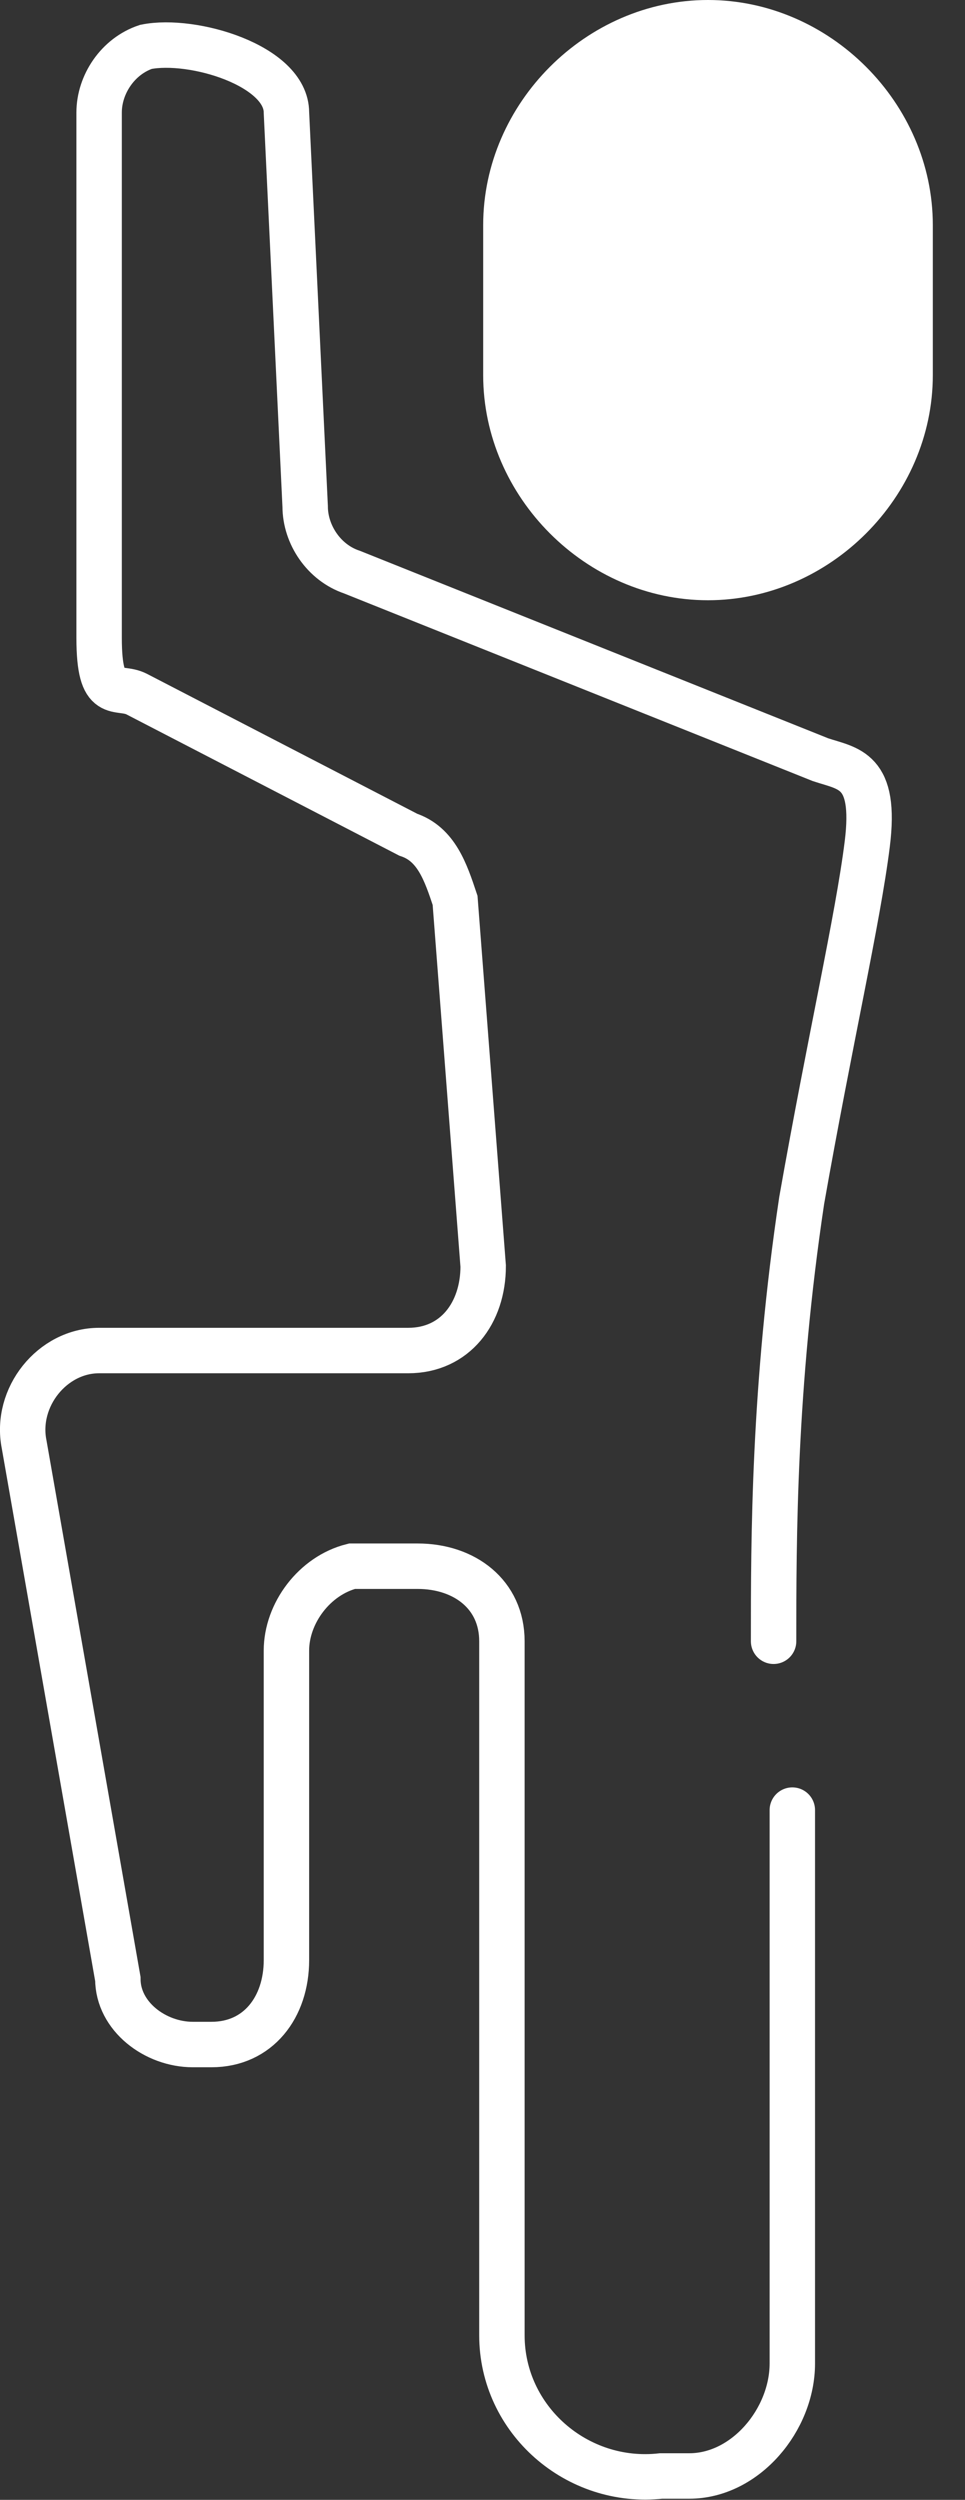
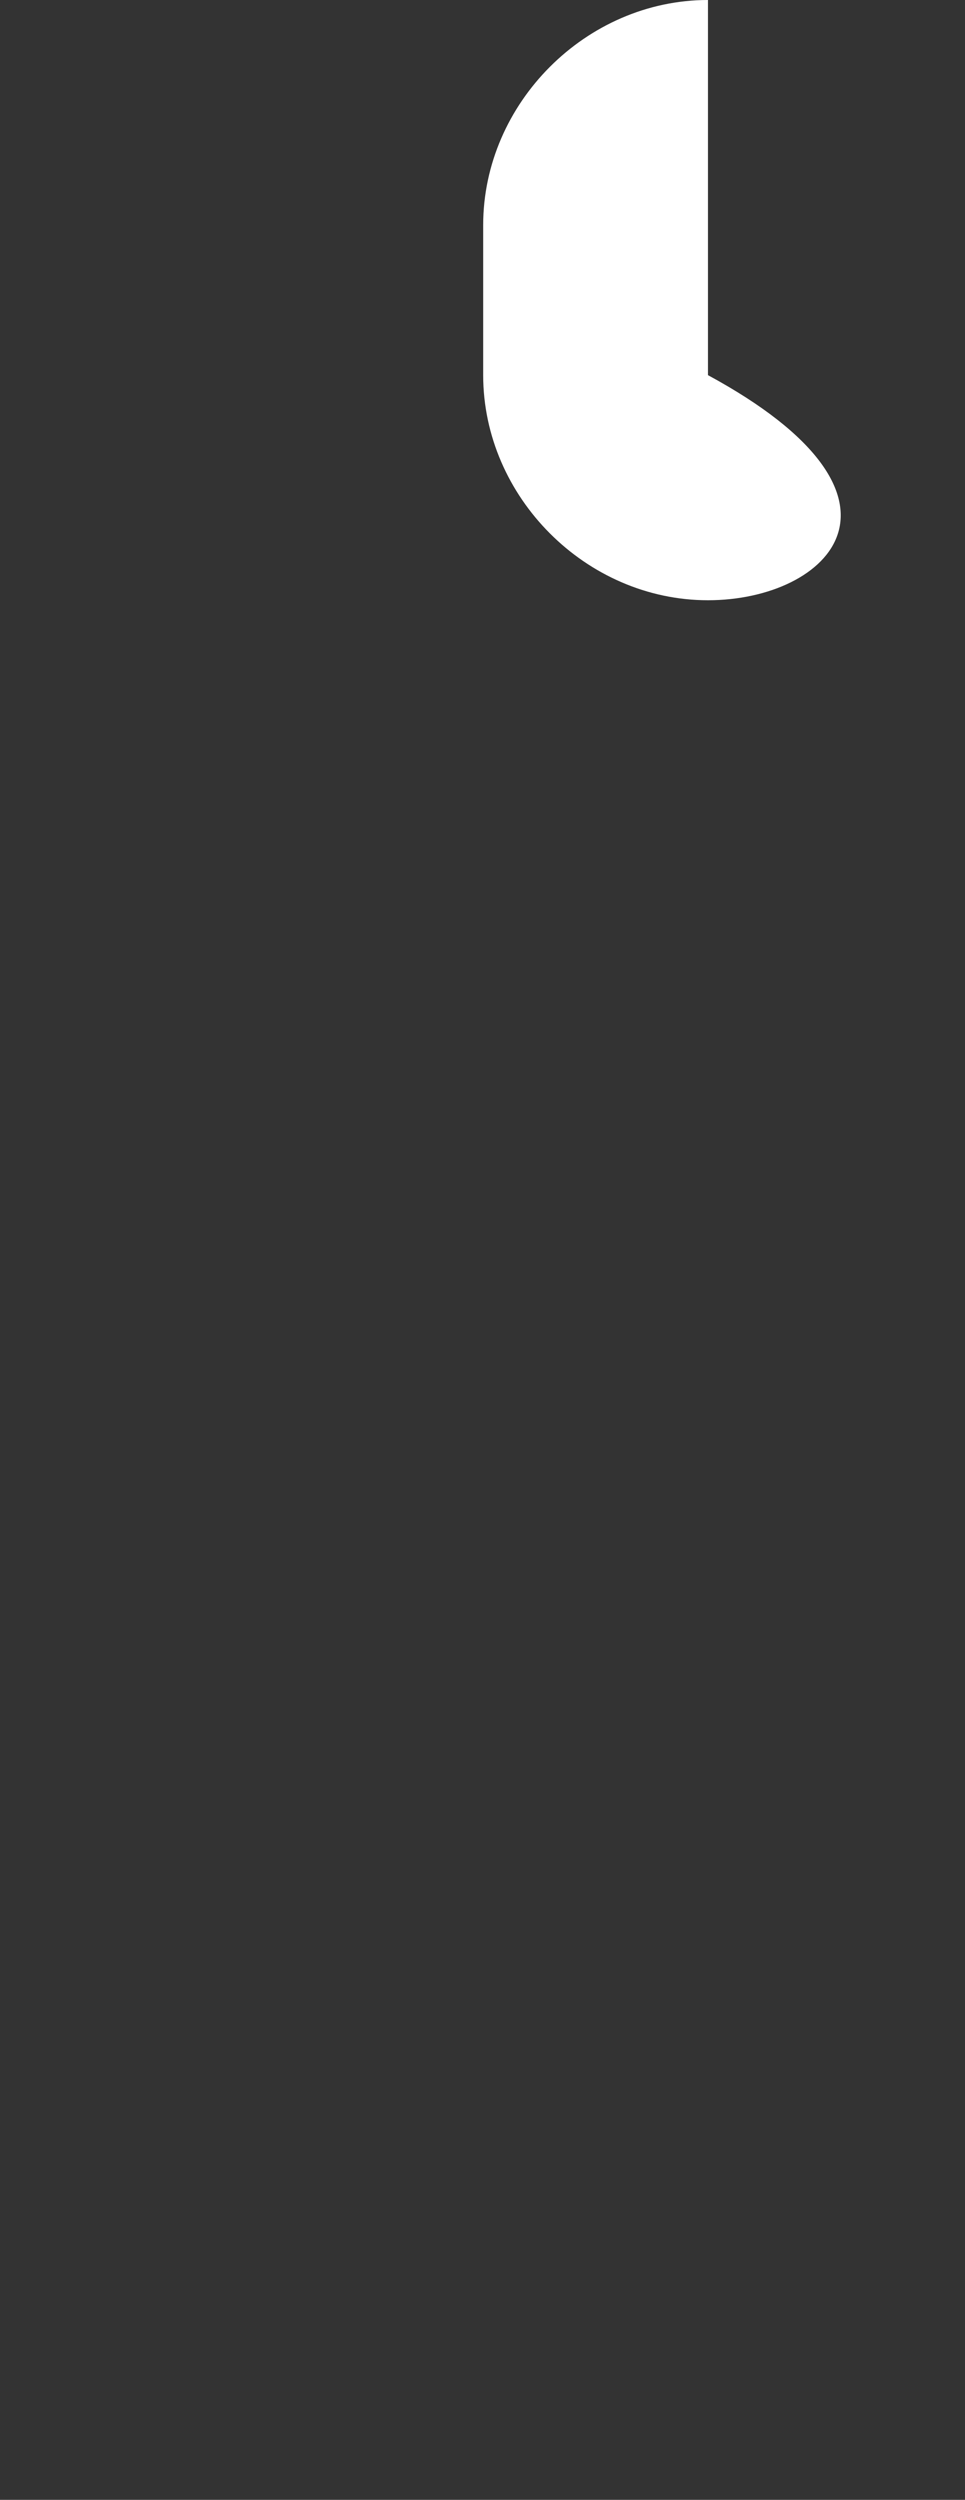
<svg xmlns="http://www.w3.org/2000/svg" width="17" height="44" viewBox="0 0 17 44" fill="none">
  <rect x="0" y="0" width="17" height="44" fill="#333333" stroke="none" />
-   <path d="M12.472 10.565C10.327 10.565 8.512 8.749 8.512 6.603V3.962C8.512 1.816 10.327 0 12.472 0C14.618 0 16.433 1.816 16.433 3.962V6.603C16.433 8.749 14.618 10.565 12.472 10.565Z" fill="white" />
-   <path d="M13.628 28.888C13.628 27.072 13.628 24.431 14.123 21.13C14.618 18.323 15.113 16.177 15.278 14.857C15.443 13.536 14.948 13.536 14.453 13.371L6.201 10.07C5.706 9.905 5.376 9.409 5.376 8.914L5.046 1.981C5.046 1.155 3.396 0.66 2.571 0.825C2.076 0.99 1.746 1.486 1.746 1.981C1.746 2.971 1.746 4.457 1.746 6.603C1.746 8.089 1.746 10.069 1.746 11.225C1.746 12.381 2.076 12.05 2.406 12.216L7.192 14.692C7.687 14.857 7.852 15.352 8.017 15.847L8.512 22.285C8.512 23.11 8.017 23.771 7.192 23.771H1.746C0.92 23.771 0.26 24.596 0.425 25.422L2.076 34.831C2.076 35.491 2.736 35.986 3.396 35.986H3.726C4.551 35.986 5.046 35.326 5.046 34.501V29.053C5.046 28.393 5.541 27.733 6.201 27.567H7.357C8.182 27.567 8.842 28.063 8.842 28.888V41.104C8.842 42.589 10.162 43.745 11.647 43.58H12.143C13.133 43.58 13.958 42.589 13.958 41.599C13.958 38.958 13.958 32.52 13.958 31.86" stroke="white" stroke-width="0.8" stroke-miterlimit="10" stroke-linecap="round" />
+   <path d="M12.472 10.565C10.327 10.565 8.512 8.749 8.512 6.603V3.962C8.512 1.816 10.327 0 12.472 0V6.603C16.433 8.749 14.618 10.565 12.472 10.565Z" fill="white" />
</svg>